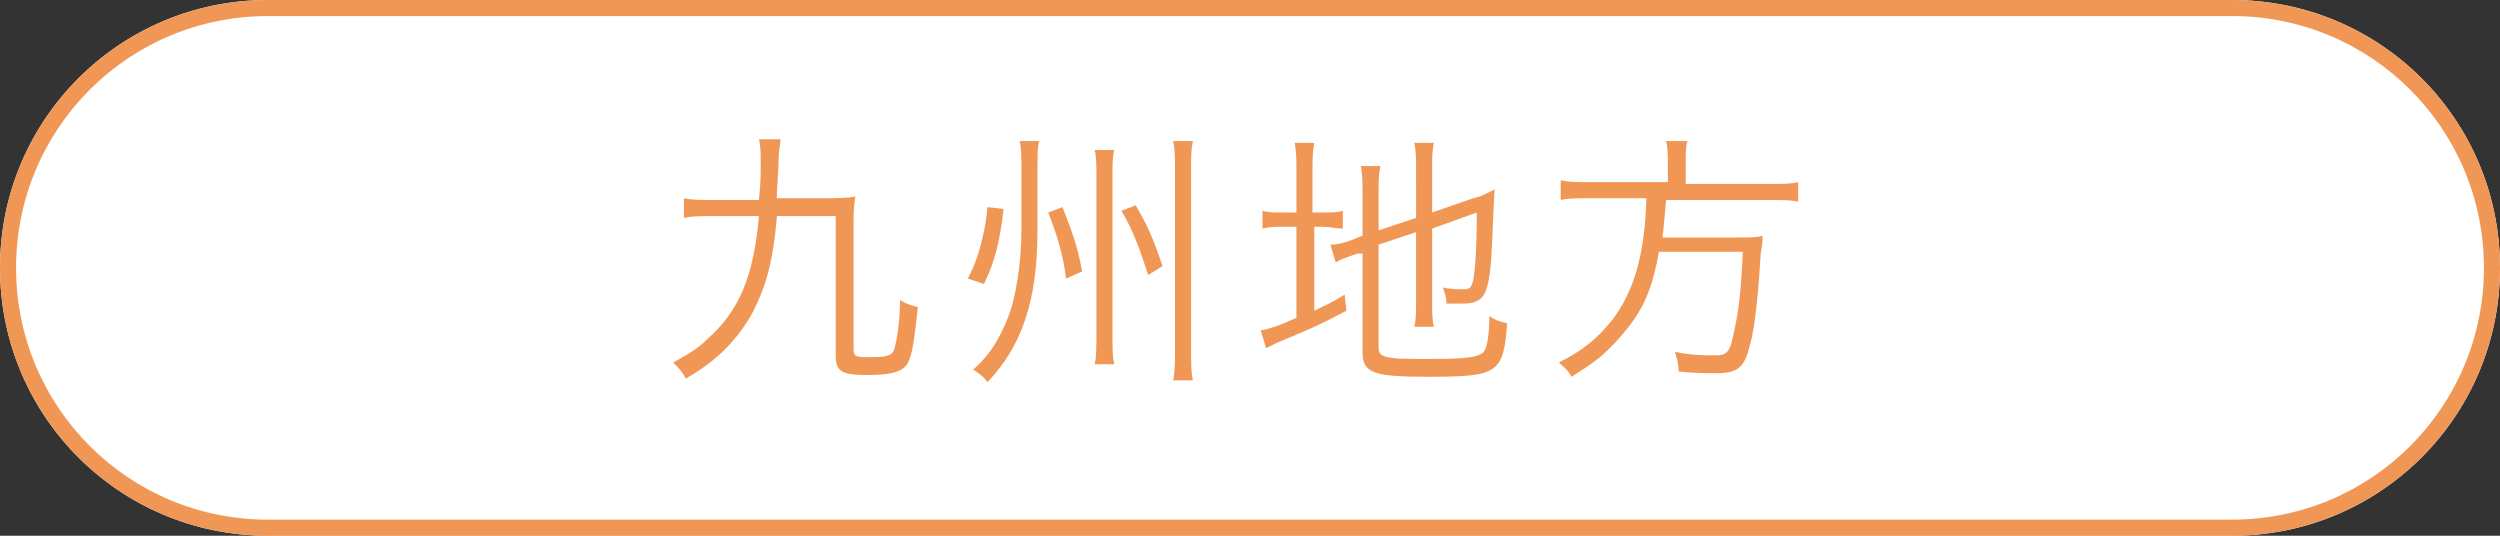
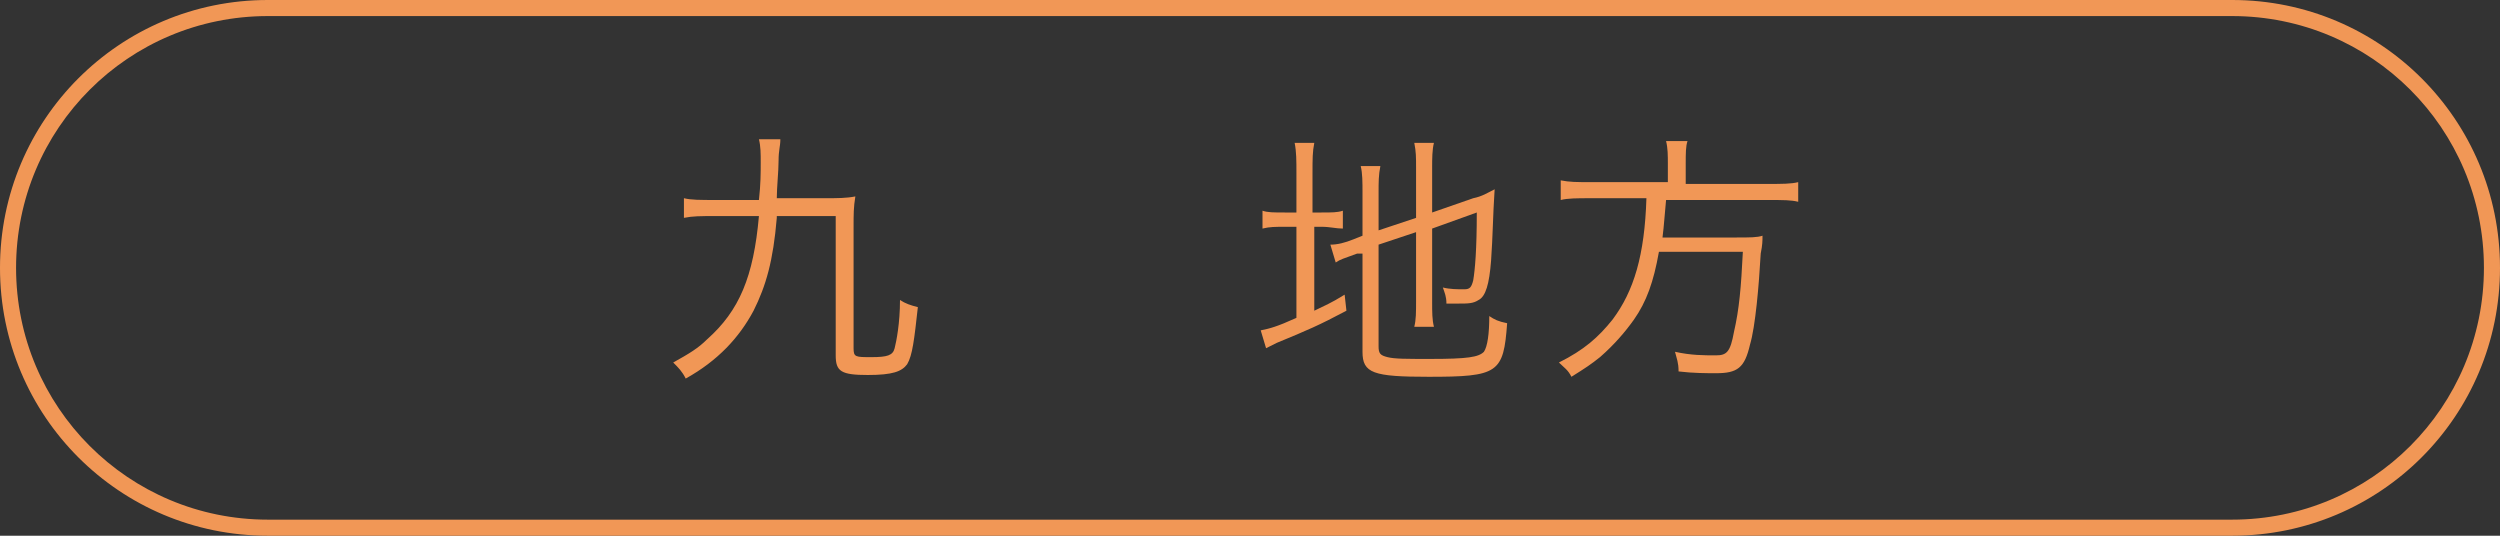
<svg xmlns="http://www.w3.org/2000/svg" version="1.1" id="レイヤー_1" x="0px" y="0px" viewBox="0 0 140 30" style="enable-background:new 0 0 140 30;" xml:space="preserve">
  <rect x="0" y="0" width="140" height="30" fill="#333333" stroke="none" />
  <style type="text/css">
	.st0{fill:#FFFFFF;}
	.st1{fill:#F19756;}
</style>
  <g>
    <g>
-       <path class="st0" d="M125,30H15C6.7,30,0,23.3,0,15v0C0,6.7,6.7,0,15,0l110,0c8.3,0,15,6.7,15,15v0C140,23.3,133.3,30,125,30z" />
      <path class="st1" d="M125,0.9c7.8,0,14.1,6.3,14.1,14.1s-6.3,14.1-14.1,14.1H15C7.2,29.1,0.9,22.8,0.9,15S7.2,0.9,15,0.9H125     M125,0H15C6.7,0,0,6.7,0,15s6.7,15,15,15h110c8.3,0,15-6.7,15-15S133.3,0,125,0L125,0z" />
    </g>
    <g>
      <g>
        <path class="st1" d="M43.5,12.2c-0.2,2.4-0.6,3.8-1.3,5.2c-0.8,1.5-2,2.8-3.8,3.8c-0.2-0.4-0.4-0.6-0.7-0.9     c0.9-0.5,1.4-0.8,1.9-1.3c1.8-1.6,2.6-3.5,2.9-6.9h-2.4c-0.9,0-1.3,0-1.8,0.1v-1.1c0.4,0.1,0.9,0.1,1.8,0.1h2.4     c0.1-0.9,0.1-1.5,0.1-2.1c0-0.5,0-0.9-0.1-1.3h1.2c0,0.4-0.1,0.6-0.1,1.2c0,0.6-0.1,1.5-0.1,2.1h2.7c0.7,0,1.2,0,1.7-0.1     c-0.1,0.6-0.1,1-0.1,1.7l0,6.8c0,0.5,0.1,0.5,1,0.5s1.2-0.1,1.3-0.5c0.1-0.4,0.3-1.4,0.3-2.7c0.3,0.2,0.6,0.3,1,0.4     c-0.2,1.8-0.3,2.7-0.6,3.2c-0.3,0.4-0.8,0.6-2.2,0.6c-1.5,0-1.8-0.2-1.8-1.1l0-7.8H43.5z" />
-         <path class="st1" d="M56.2,11.7c-0.2,1.8-0.5,3-1.1,4.2l-0.9-0.3c0.4-0.8,0.5-1.1,0.7-1.8c0.2-0.8,0.3-1.2,0.4-2.2L56.2,11.7z      M58.1,12.9c0,4-0.9,6.5-2.8,8.5c-0.2-0.3-0.5-0.5-0.8-0.7c0.9-0.8,1.4-1.6,1.9-2.8c0.5-1.2,0.8-3.2,0.8-5.1V9.4     c0-0.6,0-1.1-0.1-1.5h1.1c-0.1,0.3-0.1,0.7-0.1,1.5V12.9z M59.5,11.6c0.5,1.3,0.8,2,1.1,3.6l-0.9,0.4c-0.2-1.5-0.5-2.4-1-3.7     L59.5,11.6z M62.4,8.4c-0.1,0.4-0.1,0.7-0.1,1.5v8.8c0,0.9,0,1.3,0.1,1.7h-1.1c0.1-0.4,0.1-0.9,0.1-1.8V9.9c0-0.7,0-1.1-0.1-1.5     H62.4z M63.6,11.5c0.7,1.2,1,1.9,1.5,3.4l-0.8,0.5c-0.5-1.5-0.8-2.4-1.5-3.6L63.6,11.5z M66.8,7.9c-0.1,0.5-0.1,0.9-0.1,1.7v9.8     c0,1,0,1.4,0.1,1.9h-1.1c0.1-0.5,0.1-1,0.1-1.9V9.6c0-0.8,0-1.2-0.1-1.7H66.8z" />
        <path class="st1" d="M72.6,9.7c0-0.7,0-1.2-0.1-1.7h1.1c-0.1,0.5-0.1,0.9-0.1,1.7v2.2H74c0.6,0,0.9,0,1.2-0.1v1     c-0.4,0-0.7-0.1-1.2-0.1h-0.4v4.7c0.6-0.3,0.9-0.4,1.7-0.9l0.1,0.9c-1.5,0.8-2.2,1.1-3.9,1.8c-0.2,0.1-0.4,0.2-0.6,0.3l-0.3-1     c0.5-0.1,0.9-0.2,2-0.7v-5.1h-0.6c-0.6,0-0.9,0-1.3,0.1v-1c0.3,0.1,0.6,0.1,1.3,0.1h0.6V9.7z M77.2,19.4c0,0.4,0.1,0.5,0.5,0.6     c0.4,0.1,1,0.1,2.4,0.1c2.1,0,2.7-0.1,3-0.4c0.2-0.3,0.3-1,0.3-2c0.3,0.2,0.5,0.3,1,0.4c-0.2,2.8-0.5,3-4.4,3     c-3.1,0-3.7-0.2-3.7-1.4v-5.5L76,14.2c-0.8,0.3-0.9,0.3-1.2,0.5l-0.3-1c0.4,0,0.8-0.1,1.3-0.3l0.5-0.2v-2.4c0-0.6,0-1.1-0.1-1.5     h1.1c-0.1,0.5-0.1,0.9-0.1,1.5v2.1l2.1-0.7V9.4c0-0.6,0-0.9-0.1-1.4h1.1c-0.1,0.4-0.1,0.9-0.1,1.4v2.5l2.3-0.8     c0.5-0.1,0.8-0.3,1.2-0.5c-0.1,1.5-0.1,2.6-0.2,4c-0.1,1.3-0.3,2-0.7,2.2c-0.3,0.2-0.6,0.2-1.1,0.2c-0.1,0-0.3,0-0.7,0     c0-0.4-0.1-0.6-0.2-0.9c0.4,0.1,0.8,0.1,1.2,0.1c0.3,0,0.4-0.1,0.5-0.5c0.1-0.6,0.2-1.7,0.2-3.8l-2.5,0.9v4.1c0,0.6,0,1,0.1,1.4     h-1.1c0.1-0.4,0.1-0.8,0.1-1.5v-3.8l-2.1,0.7V19.4z" />
        <path class="st1" d="M93.4,9.2c0-0.5,0-0.9-0.1-1.3h1.2c-0.1,0.3-0.1,0.7-0.1,1.3v1.1H99c0.8,0,1.3,0,1.7-0.1v1.1     c-0.4-0.1-0.8-0.1-1.7-0.1h-5.7c-0.1,1-0.1,1.3-0.2,2.1h4.1c0.8,0,1.2,0,1.5-0.1c0,0.3,0,0.5-0.1,1c-0.1,1.8-0.3,4.1-0.6,5.1     c-0.3,1.3-0.7,1.6-1.9,1.6c-0.5,0-1.3,0-2.1-0.1c0-0.5-0.1-0.7-0.2-1.1c0.9,0.2,1.6,0.2,2.3,0.2c0.6,0,0.8-0.2,1-1.3     c0.3-1.3,0.4-2.5,0.5-4.5h-4.7c-0.3,1.7-0.7,2.8-1.4,3.8c-0.5,0.7-1.1,1.4-1.9,2.1c-0.5,0.4-0.8,0.6-1.6,1.1     c-0.2-0.4-0.4-0.5-0.7-0.8c1.4-0.7,2.2-1.4,3-2.4c1.2-1.6,1.8-3.6,1.9-6.8h-3.1c-0.8,0-1.3,0-1.7,0.1v-1.1     c0.5,0.1,0.9,0.1,1.7,0.1h4.3V9.2z" />
      </g>
    </g>
  </g>
</svg>